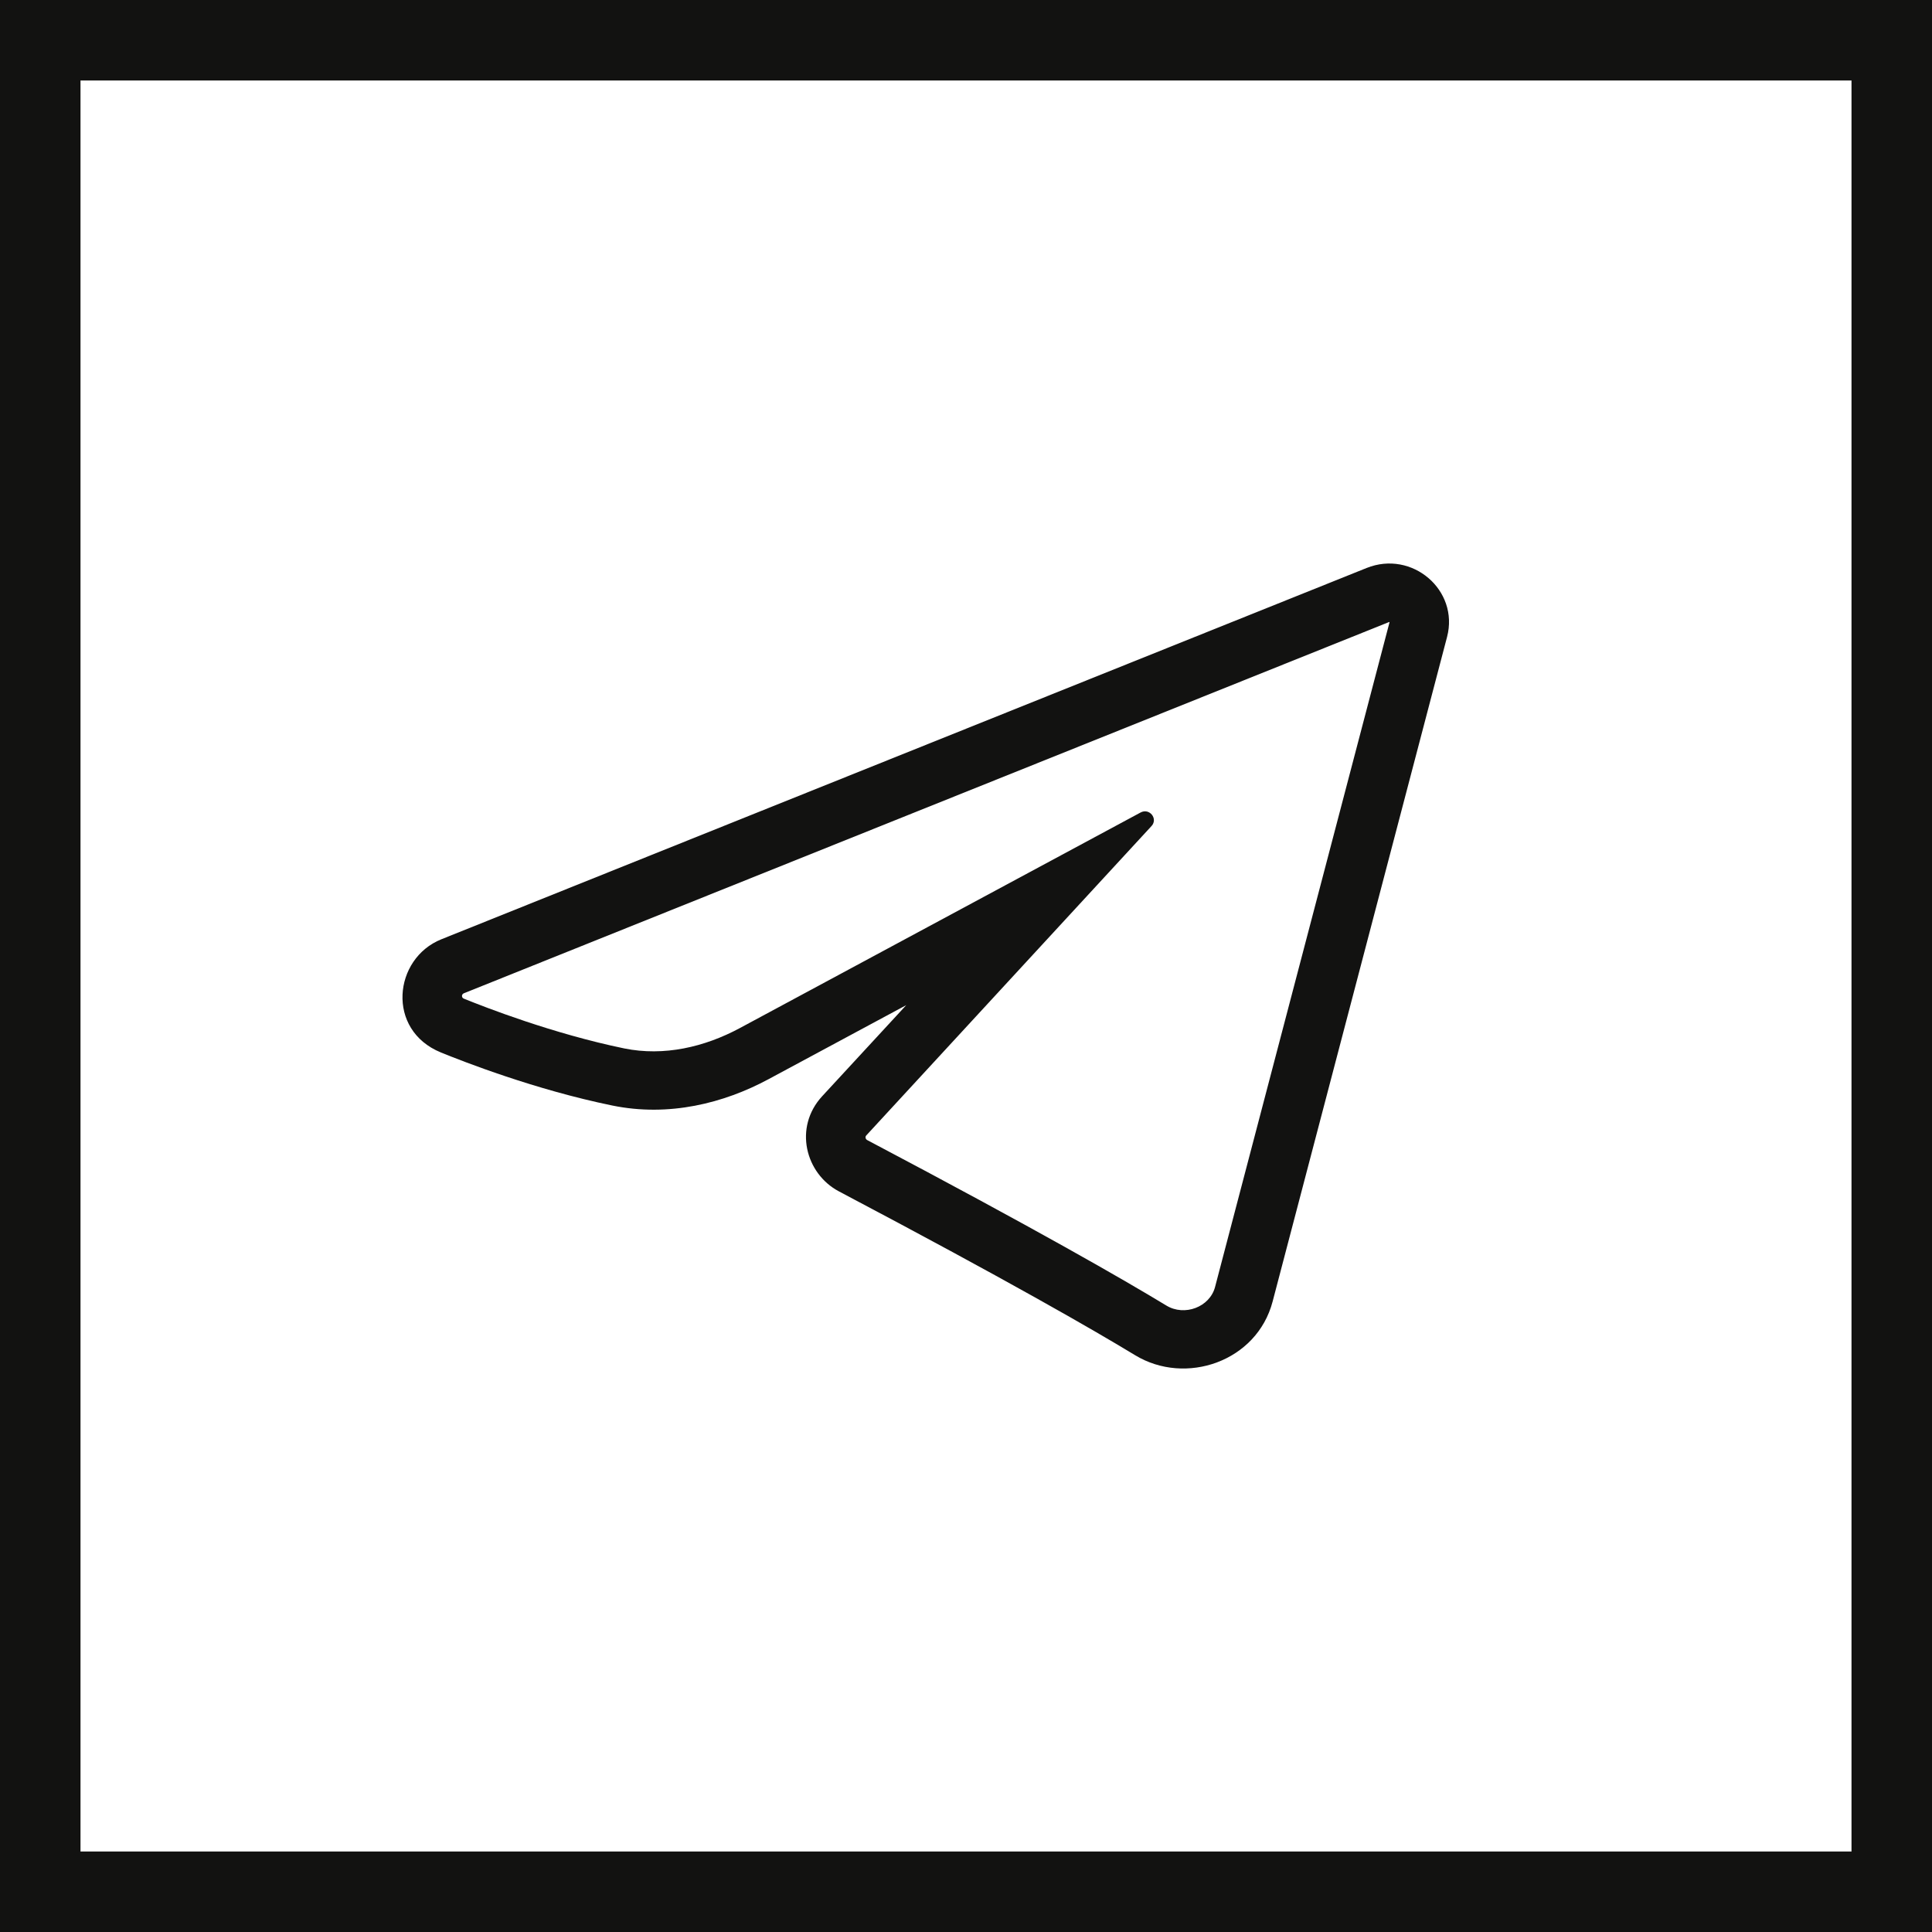
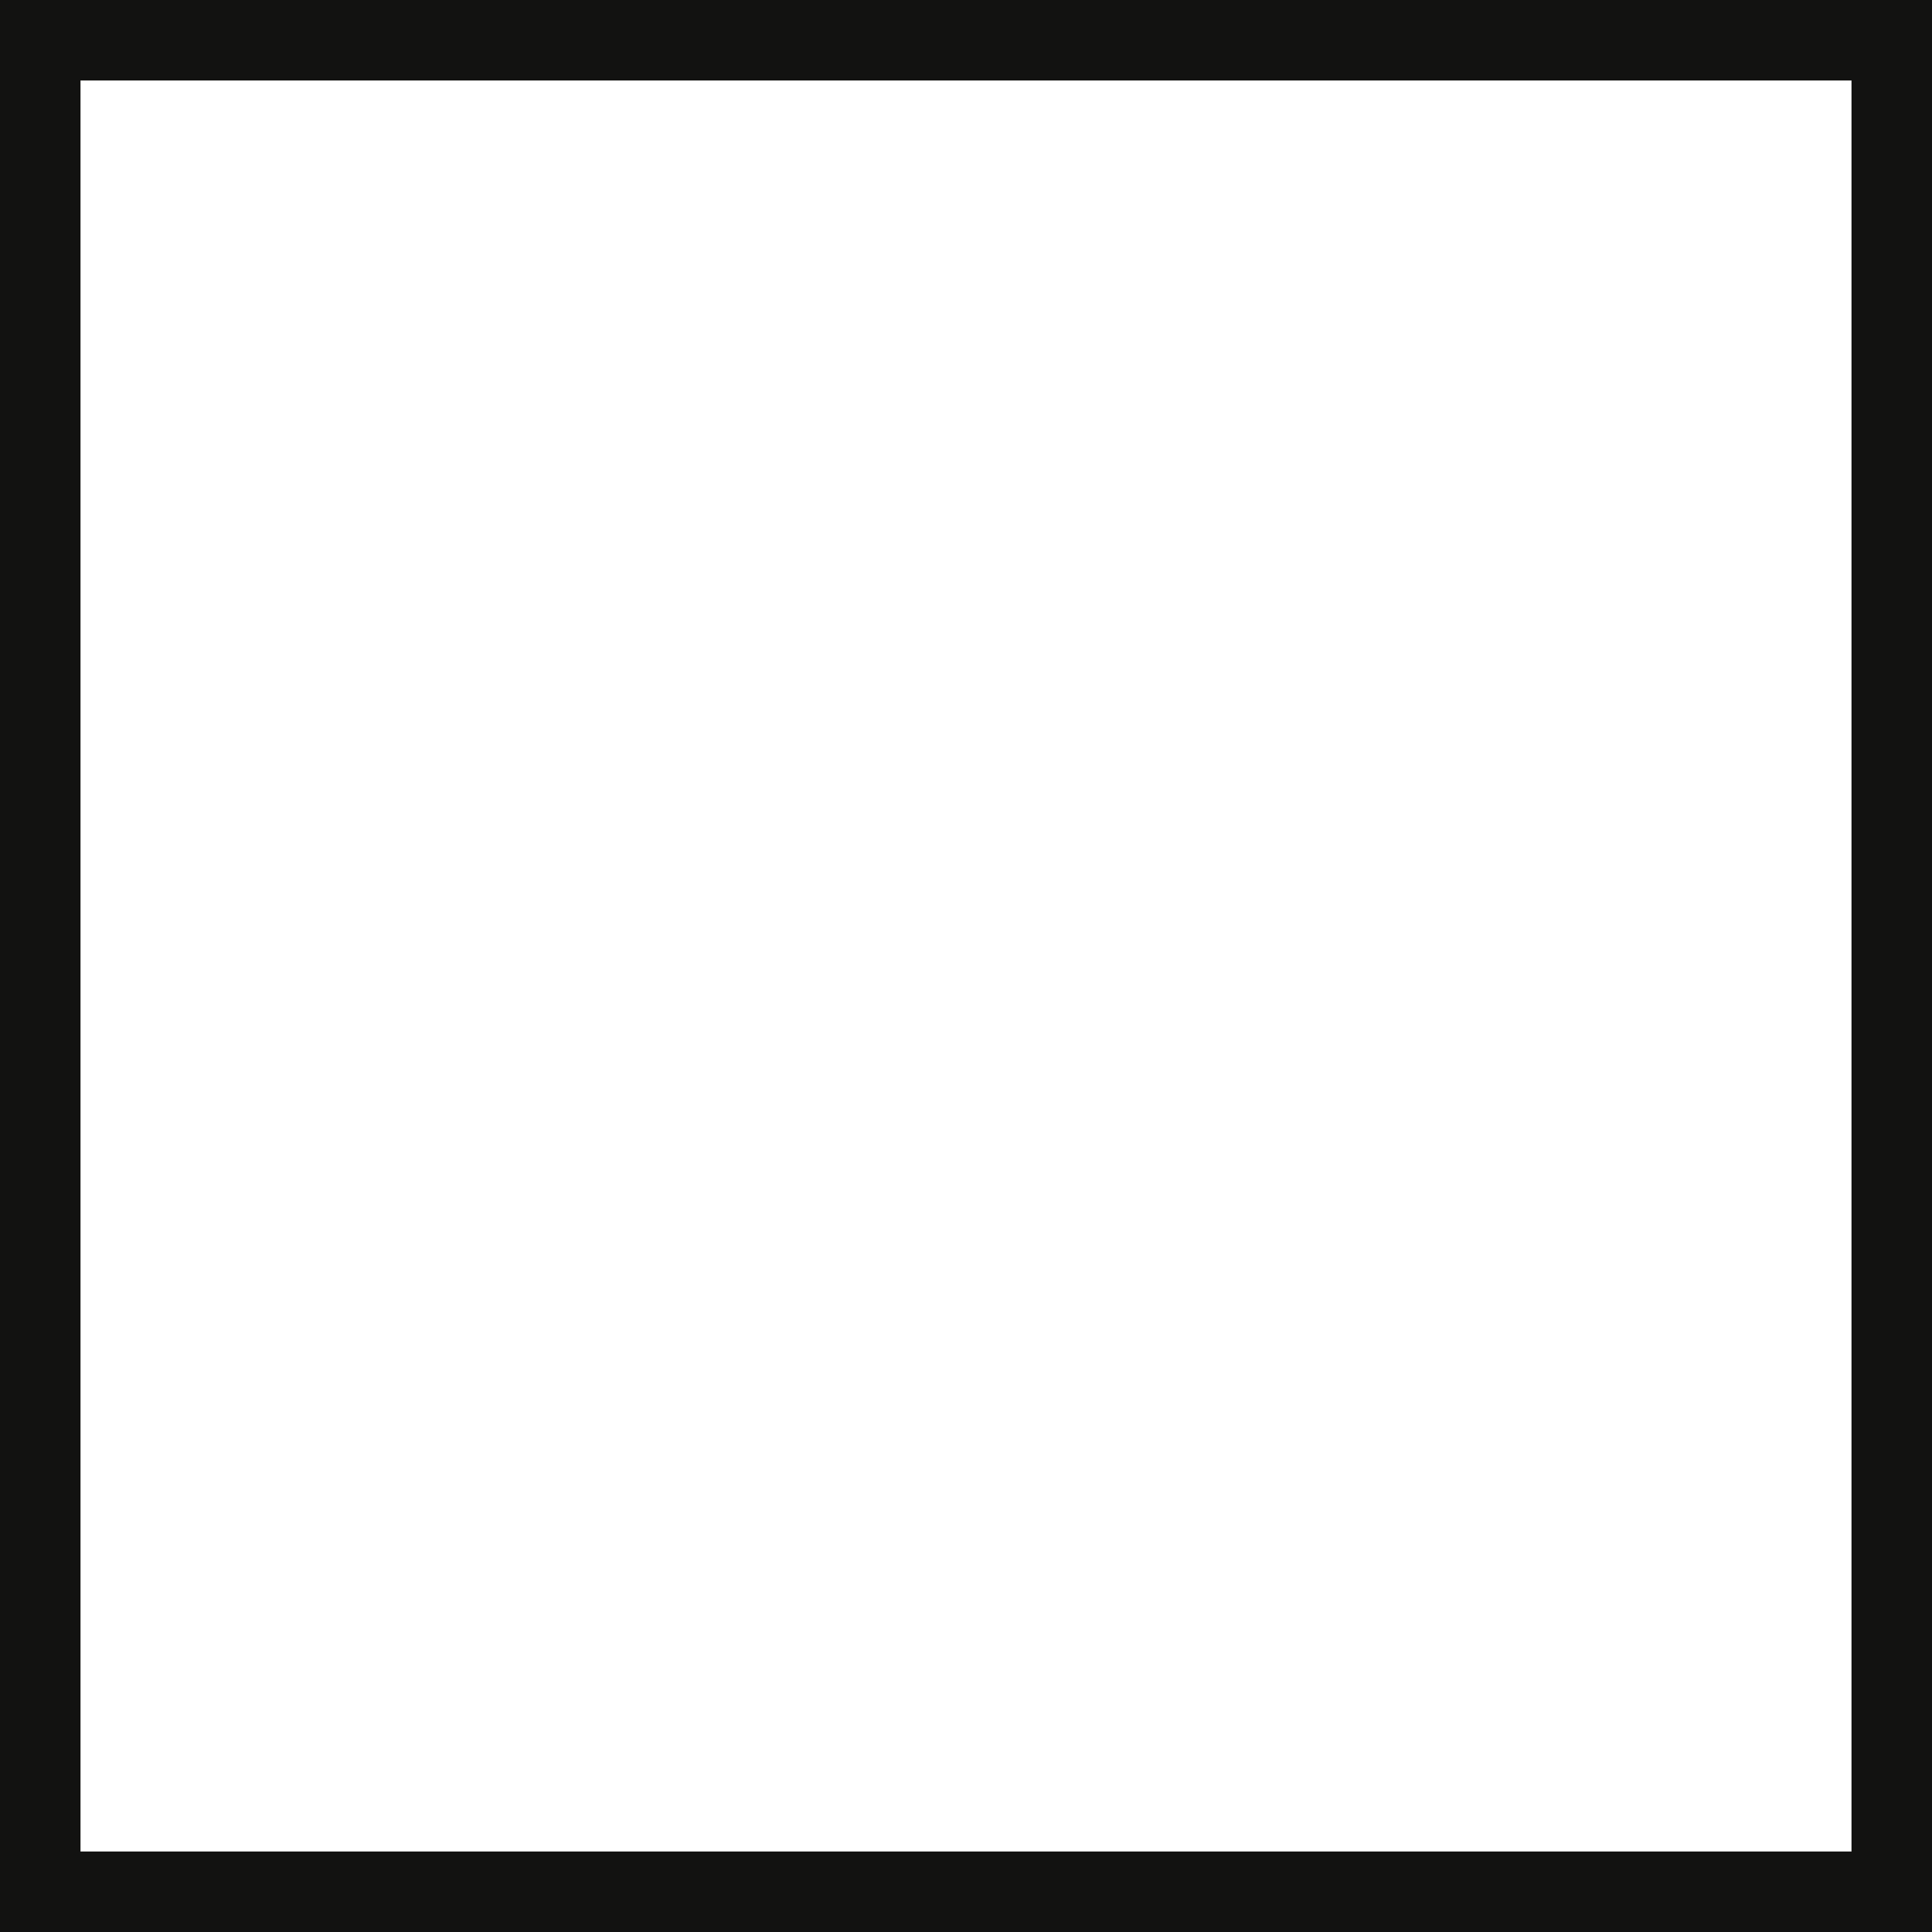
<svg xmlns="http://www.w3.org/2000/svg" width="24" height="24" viewBox="0 0 24 24" fill="none">
  <rect x="0.5" y="0.5" width="23" height="23" stroke="#121211" />
-   <path fill-rule="evenodd" clip-rule="evenodd" d="M17.976 7.912L15.809 16.168C15.613 16.915 14.728 17.216 14.101 16.835C13.587 16.523 12.518 15.906 10.422 14.8C10.005 14.58 9.856 14.006 10.213 13.618L11.258 12.486L9.545 13.407C8.993 13.704 8.31 13.878 7.605 13.733C6.647 13.537 5.749 13.185 5.477 13.074C4.794 12.795 4.887 11.907 5.483 11.668L16.976 7.056C17.541 6.829 18.128 7.331 17.976 7.912ZM5.762 12.339C5.732 12.351 5.731 12.393 5.761 12.405C6.019 12.51 6.867 12.841 7.755 13.024C8.247 13.124 8.75 13.008 9.191 12.771L14.169 10.093C14.279 10.034 14.388 10.17 14.305 10.261L10.761 14.105C10.745 14.122 10.751 14.15 10.772 14.162C12.875 15.272 13.958 15.896 14.489 16.218C14.714 16.355 15.028 16.238 15.094 15.987L17.261 7.731C17.261 7.728 17.259 7.725 17.256 7.727L5.762 12.339Z" fill="#121211" />
</svg>